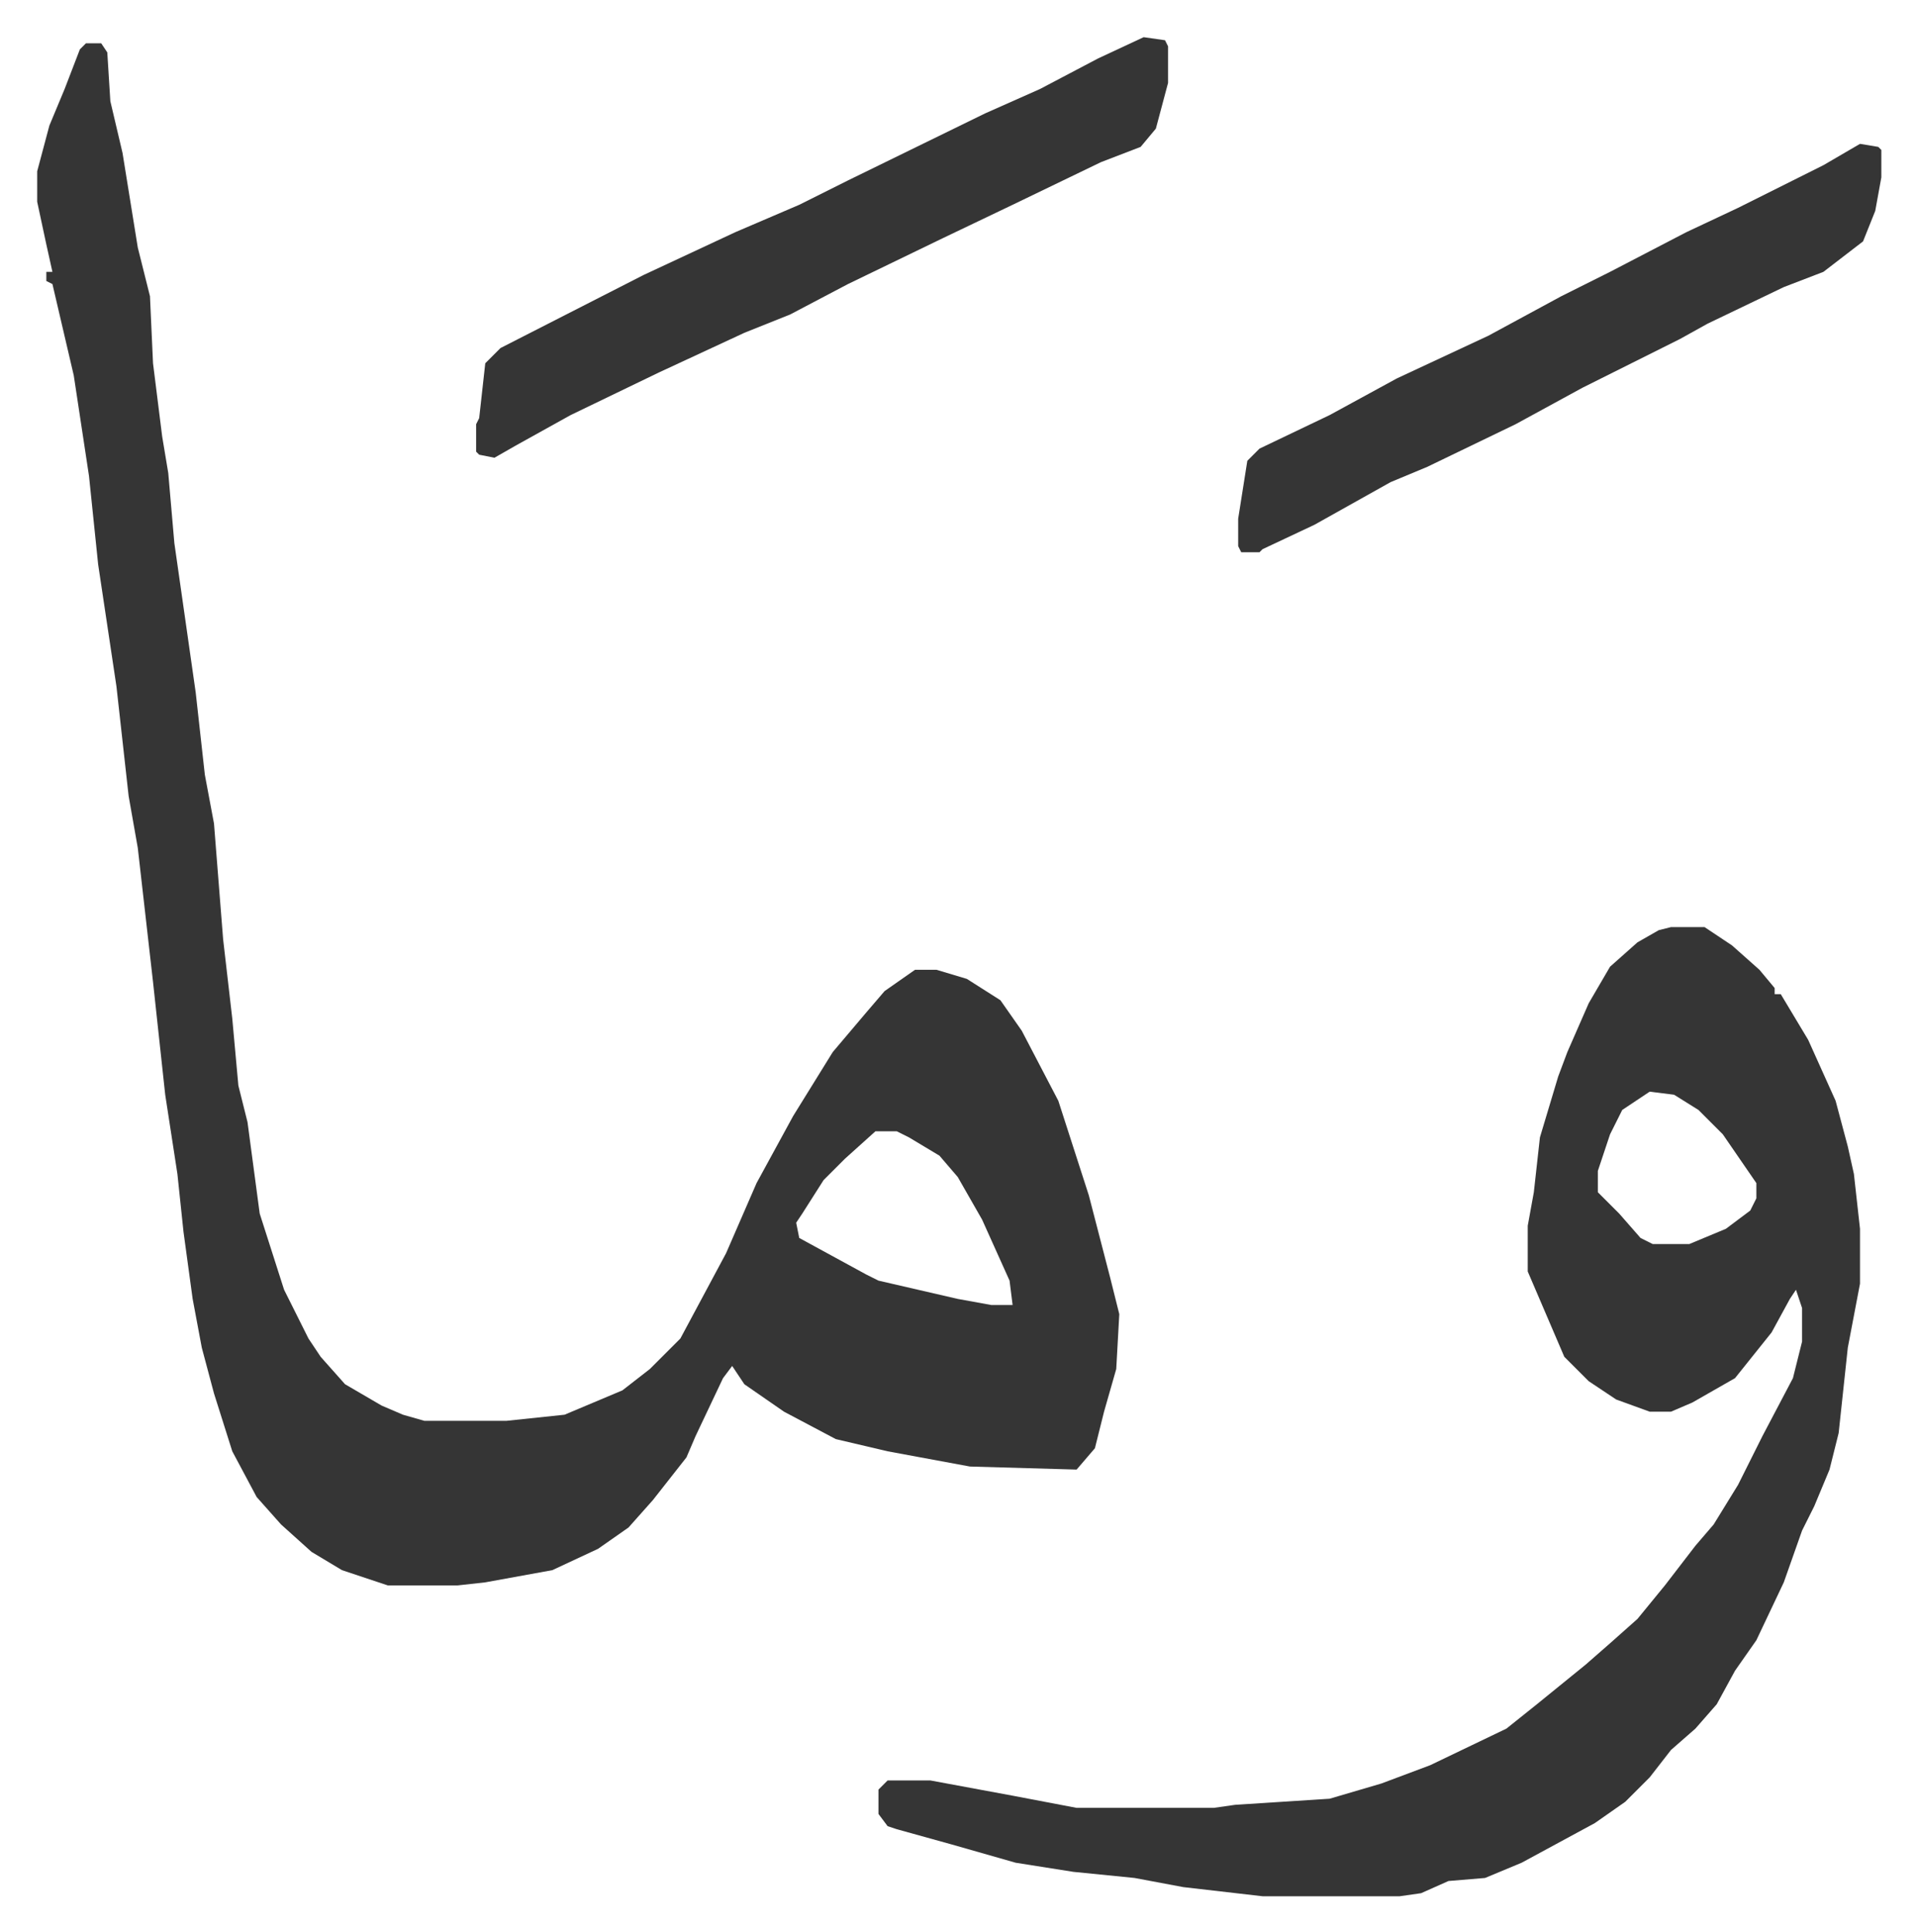
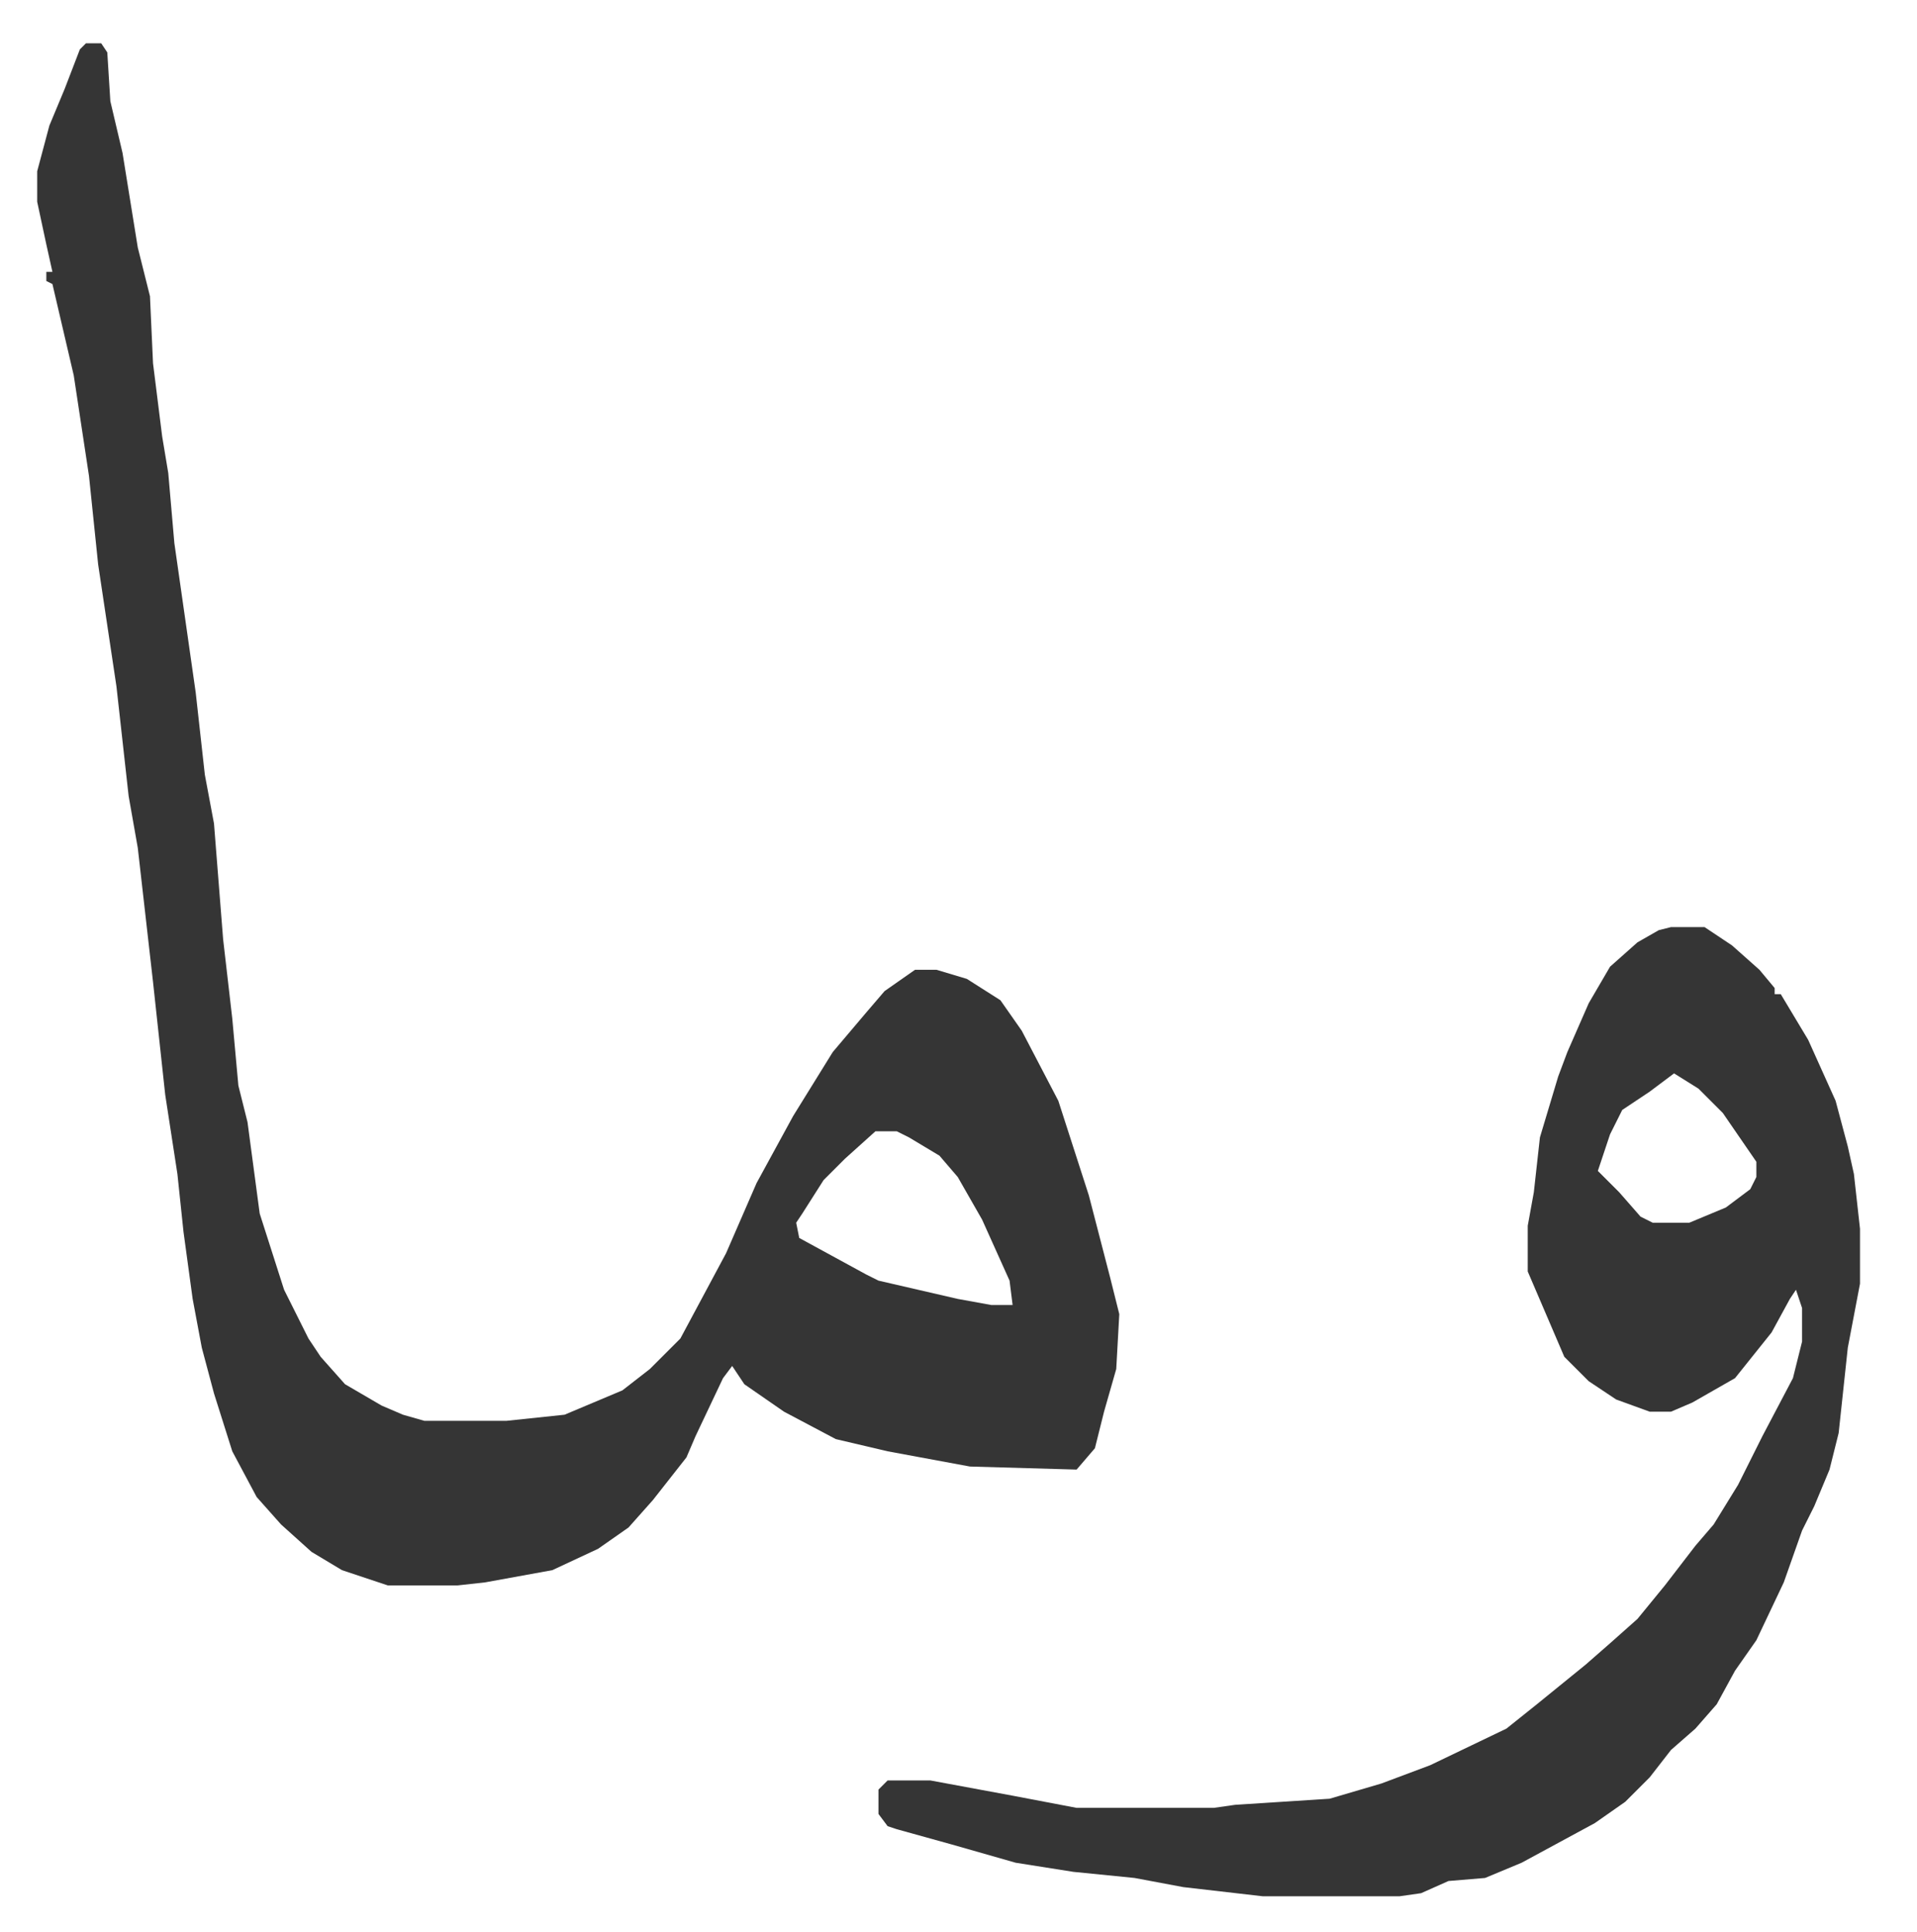
<svg xmlns="http://www.w3.org/2000/svg" viewBox="-12.2 479.8 628.9 633.9">
-   <path fill="#353535" id="rule_normal" d="M16 494h5l2 3 1 16 4 17 5 31 4 16 1 22 3 24 2 12 2 23 7 49 3 27 3 16 3 38 3 26 2 22 3 12 4 30 8 25 8 16 4 6 8 9 12 7 7 3 7 2h27l19-2 19-8 9-7 10-10 15-28 10-23 12-22 13-21 11-13 6-7 10-7h7l10 3 11 7 7 10 12 23 10 31 7 27 3 12-1 18-4 14-3 12-6 7-35-1-27-5-17-4-17-9-13-9-4-6-3 4-9 19-3 7-11 14-8 9-10 7-15 7-22 4-9 1h-23l-15-5-10-6-10-9-8-9-8-15-6-19-4-15-3-16-3-22-2-19-4-26-4-37-5-44-3-17-4-36-6-40-3-29-5-33-7-30-2-1v-3h2l-2-9-3-14v-10l4-15 5-12 5-13zm259 357-10 9-7 7-7 11-2 3 1 5 22 12 4 2 26 6 11 2h7l-1-8-9-20-8-14-6-7-10-6-4-2zm261-67h11l9 6 9 8 5 6v2h2l9 15 9 20 4 15 2 9 2 18v18l-4 21-3 28-3 12-5 12-4 8-6 17-9 19-7 10-6 11-7 8-8 7-7 9-8 8-10 7-24 13-12 5-12 1-9 4-7 1h-45l-26-3-16-3-20-2-19-3-21-6-18-5-3-1-3-4v-8l3-3h14l27 5 21 4h45l7-1 31-2 17-5 16-6 25-12 10-8 16-13 8-7 9-8 9-11 10-13 6-7 8-13 8-16 10-19 3-12v-11l-2-6-2 3-6 11-8 10-4 5-14 8-7 3h-7l-11-4-9-6-8-8-6-14-6-14v-15l2-11 2-18 6-20 3-8 7-16 7-12 9-8 7-4zm-7 54-9 6-4 8-4 12v7l7 7 7 8 4 2h12l12-5 8-6 2-4v-5l-11-16-8-8-8-5z" />
-   <path fill="#353535" id="rule_normal" d="m363 492 7 1 1 2v12l-4 15-5 6-13 5-29 14-23 11-31 15-19 10-15 6-28 13-29 14-18 10-7 4-5-1-1-1v-9l1-2 2-18 5-5 47-24 30-14 21-9 16-8 45-22 18-8 19-10zm235 35 6 1 1 1v9l-2 11-4 10-13 10-13 5-25 12-9 5-16 8-16 8-22 12-29 14-12 5-25 14-17 8-1 1h-6l-1-2v-9l3-19 4-4 23-11 22-12 30-14 24-13 16-8 25-13 17-8 14-7 14-7z" />
+   <path fill="#353535" id="rule_normal" d="M16 494h5l2 3 1 16 4 17 5 31 4 16 1 22 3 24 2 12 2 23 7 49 3 27 3 16 3 38 3 26 2 22 3 12 4 30 8 25 8 16 4 6 8 9 12 7 7 3 7 2h27l19-2 19-8 9-7 10-10 15-28 10-23 12-22 13-21 11-13 6-7 10-7h7l10 3 11 7 7 10 12 23 10 31 7 27 3 12-1 18-4 14-3 12-6 7-35-1-27-5-17-4-17-9-13-9-4-6-3 4-9 19-3 7-11 14-8 9-10 7-15 7-22 4-9 1h-23l-15-5-10-6-10-9-8-9-8-15-6-19-4-15-3-16-3-22-2-19-4-26-4-37-5-44-3-17-4-36-6-40-3-29-5-33-7-30-2-1v-3h2l-2-9-3-14v-10l4-15 5-12 5-13zm259 357-10 9-7 7-7 11-2 3 1 5 22 12 4 2 26 6 11 2h7l-1-8-9-20-8-14-6-7-10-6-4-2zm261-67h11l9 6 9 8 5 6v2h2l9 15 9 20 4 15 2 9 2 18v18l-4 21-3 28-3 12-5 12-4 8-6 17-9 19-7 10-6 11-7 8-8 7-7 9-8 8-10 7-24 13-12 5-12 1-9 4-7 1h-45l-26-3-16-3-20-2-19-3-21-6-18-5-3-1-3-4v-8l3-3h14l27 5 21 4h45l7-1 31-2 17-5 16-6 25-12 10-8 16-13 8-7 9-8 9-11 10-13 6-7 8-13 8-16 10-19 3-12v-11l-2-6-2 3-6 11-8 10-4 5-14 8-7 3h-7l-11-4-9-6-8-8-6-14-6-14v-15l2-11 2-18 6-20 3-8 7-16 7-12 9-8 7-4zm-7 54-9 6-4 8-4 12l7 7 7 8 4 2h12l12-5 8-6 2-4v-5l-11-16-8-8-8-5z" />
</svg>